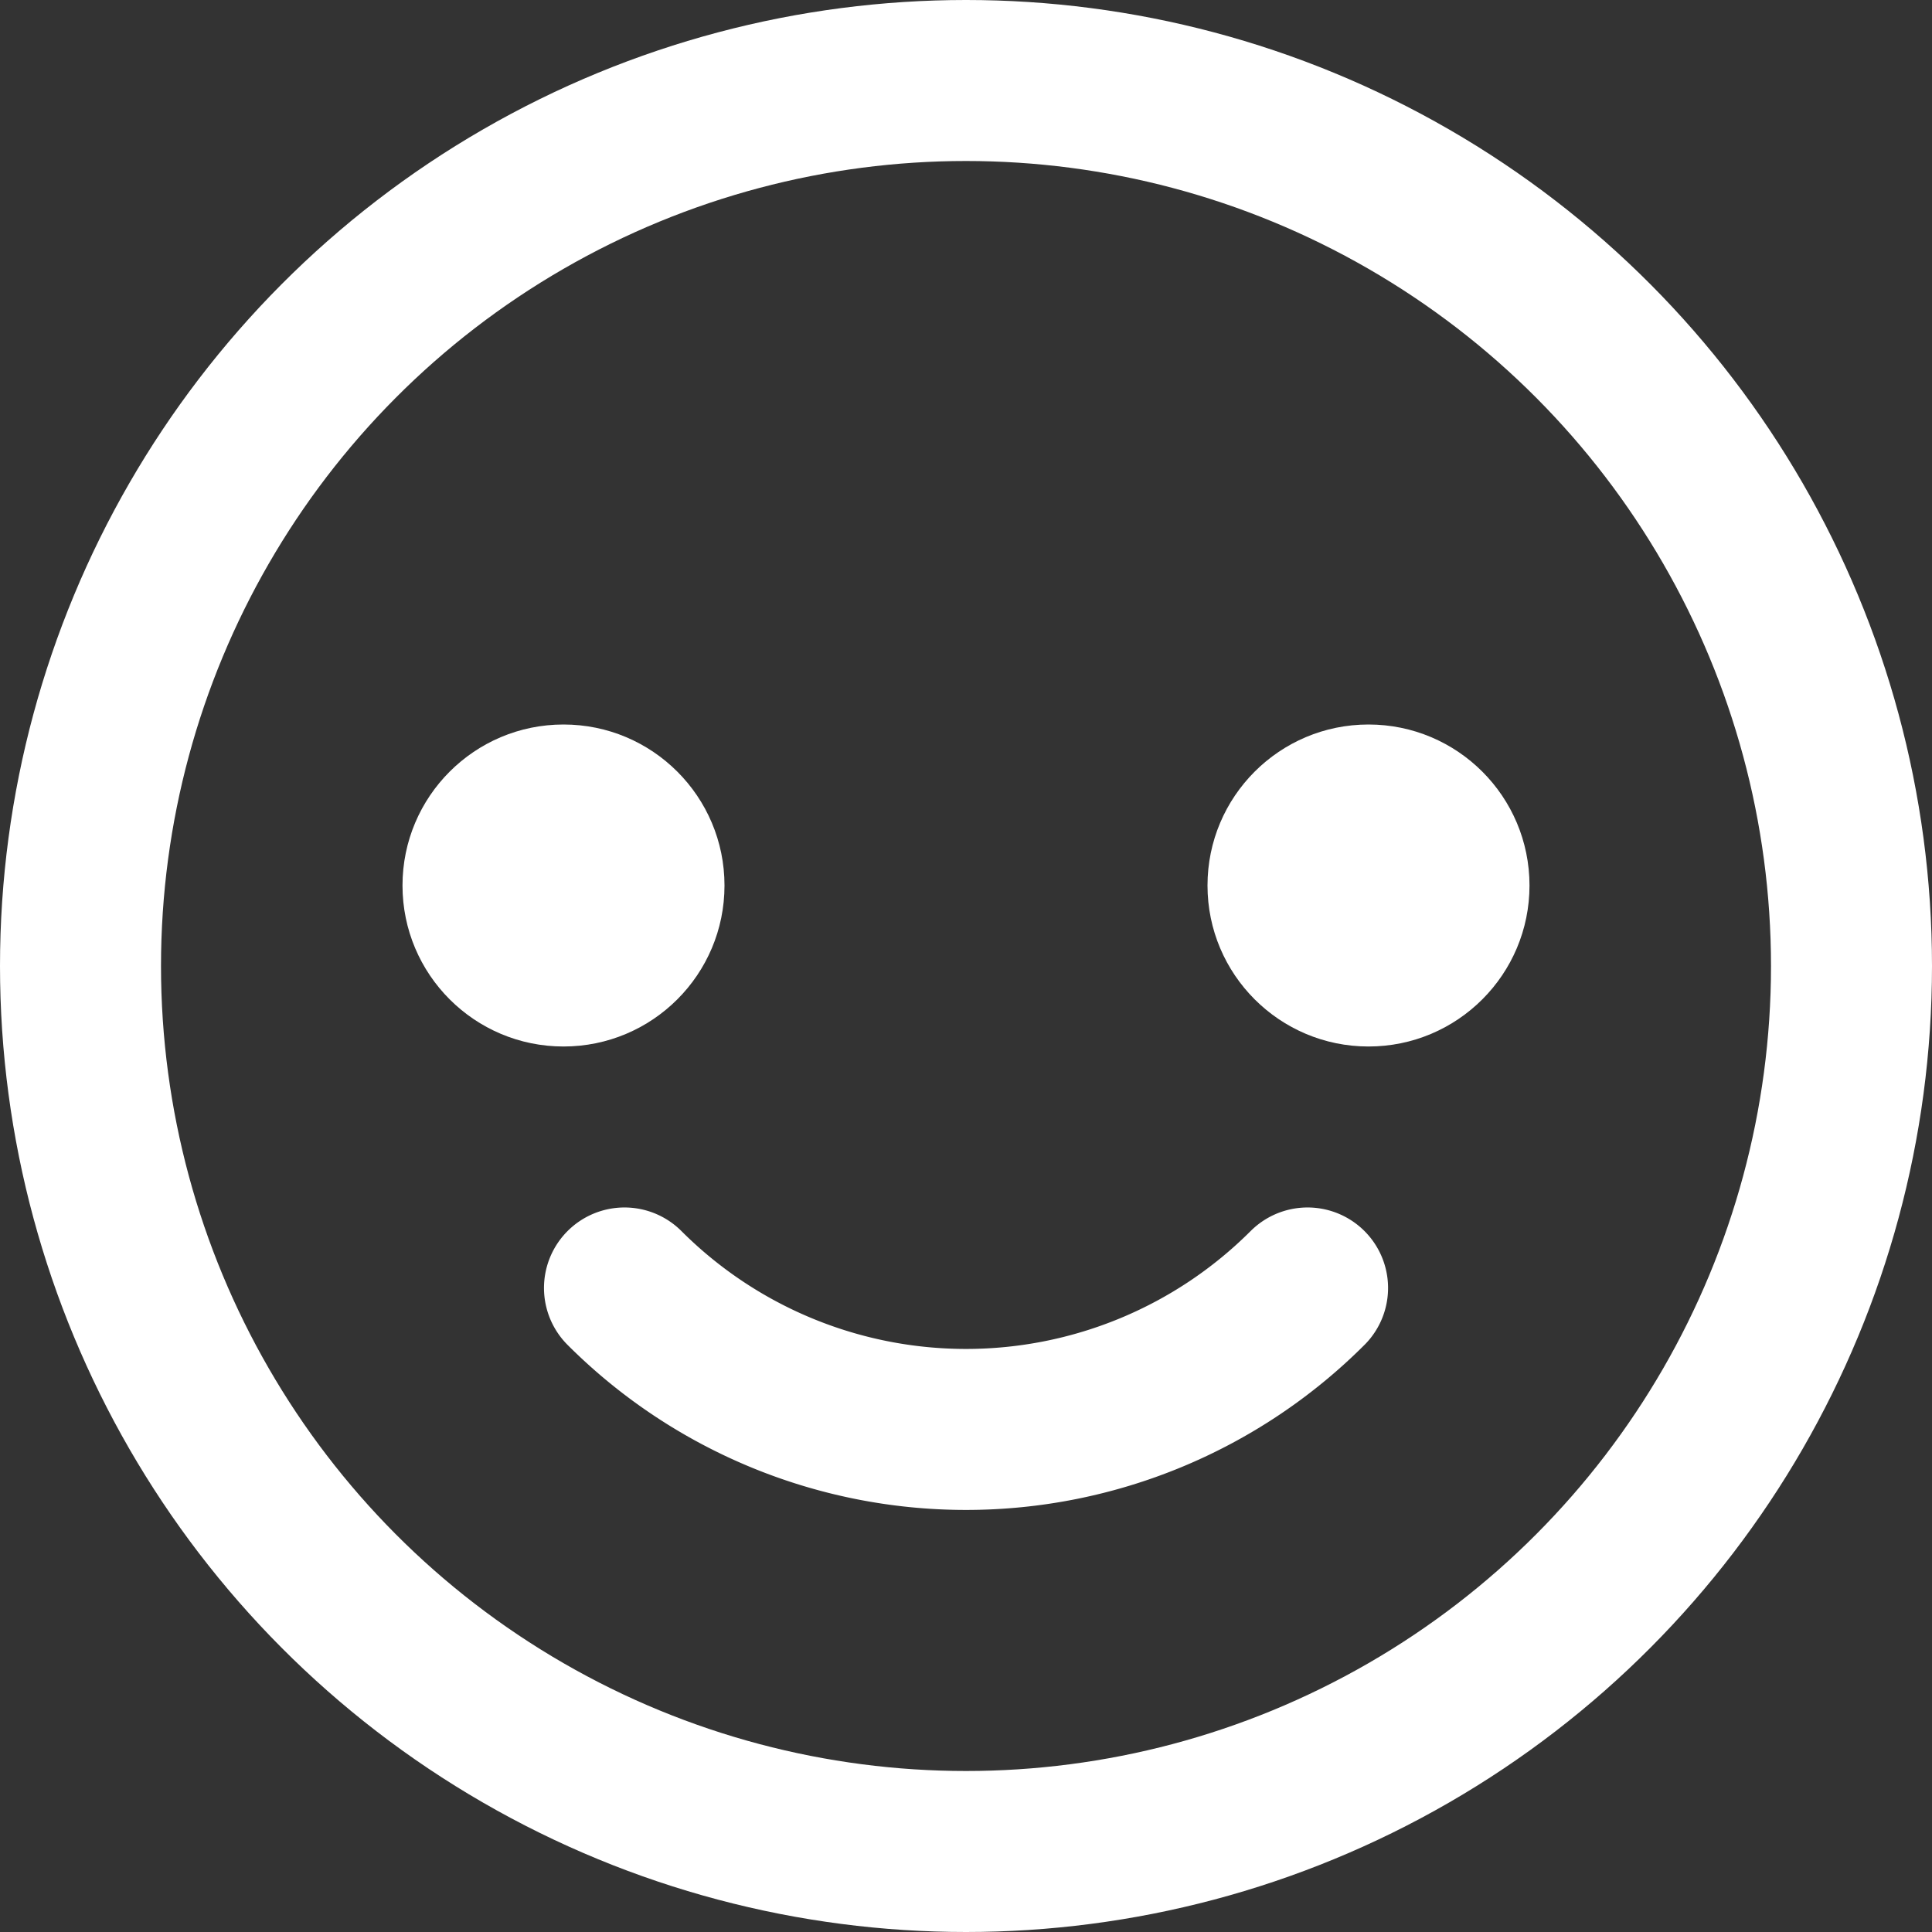
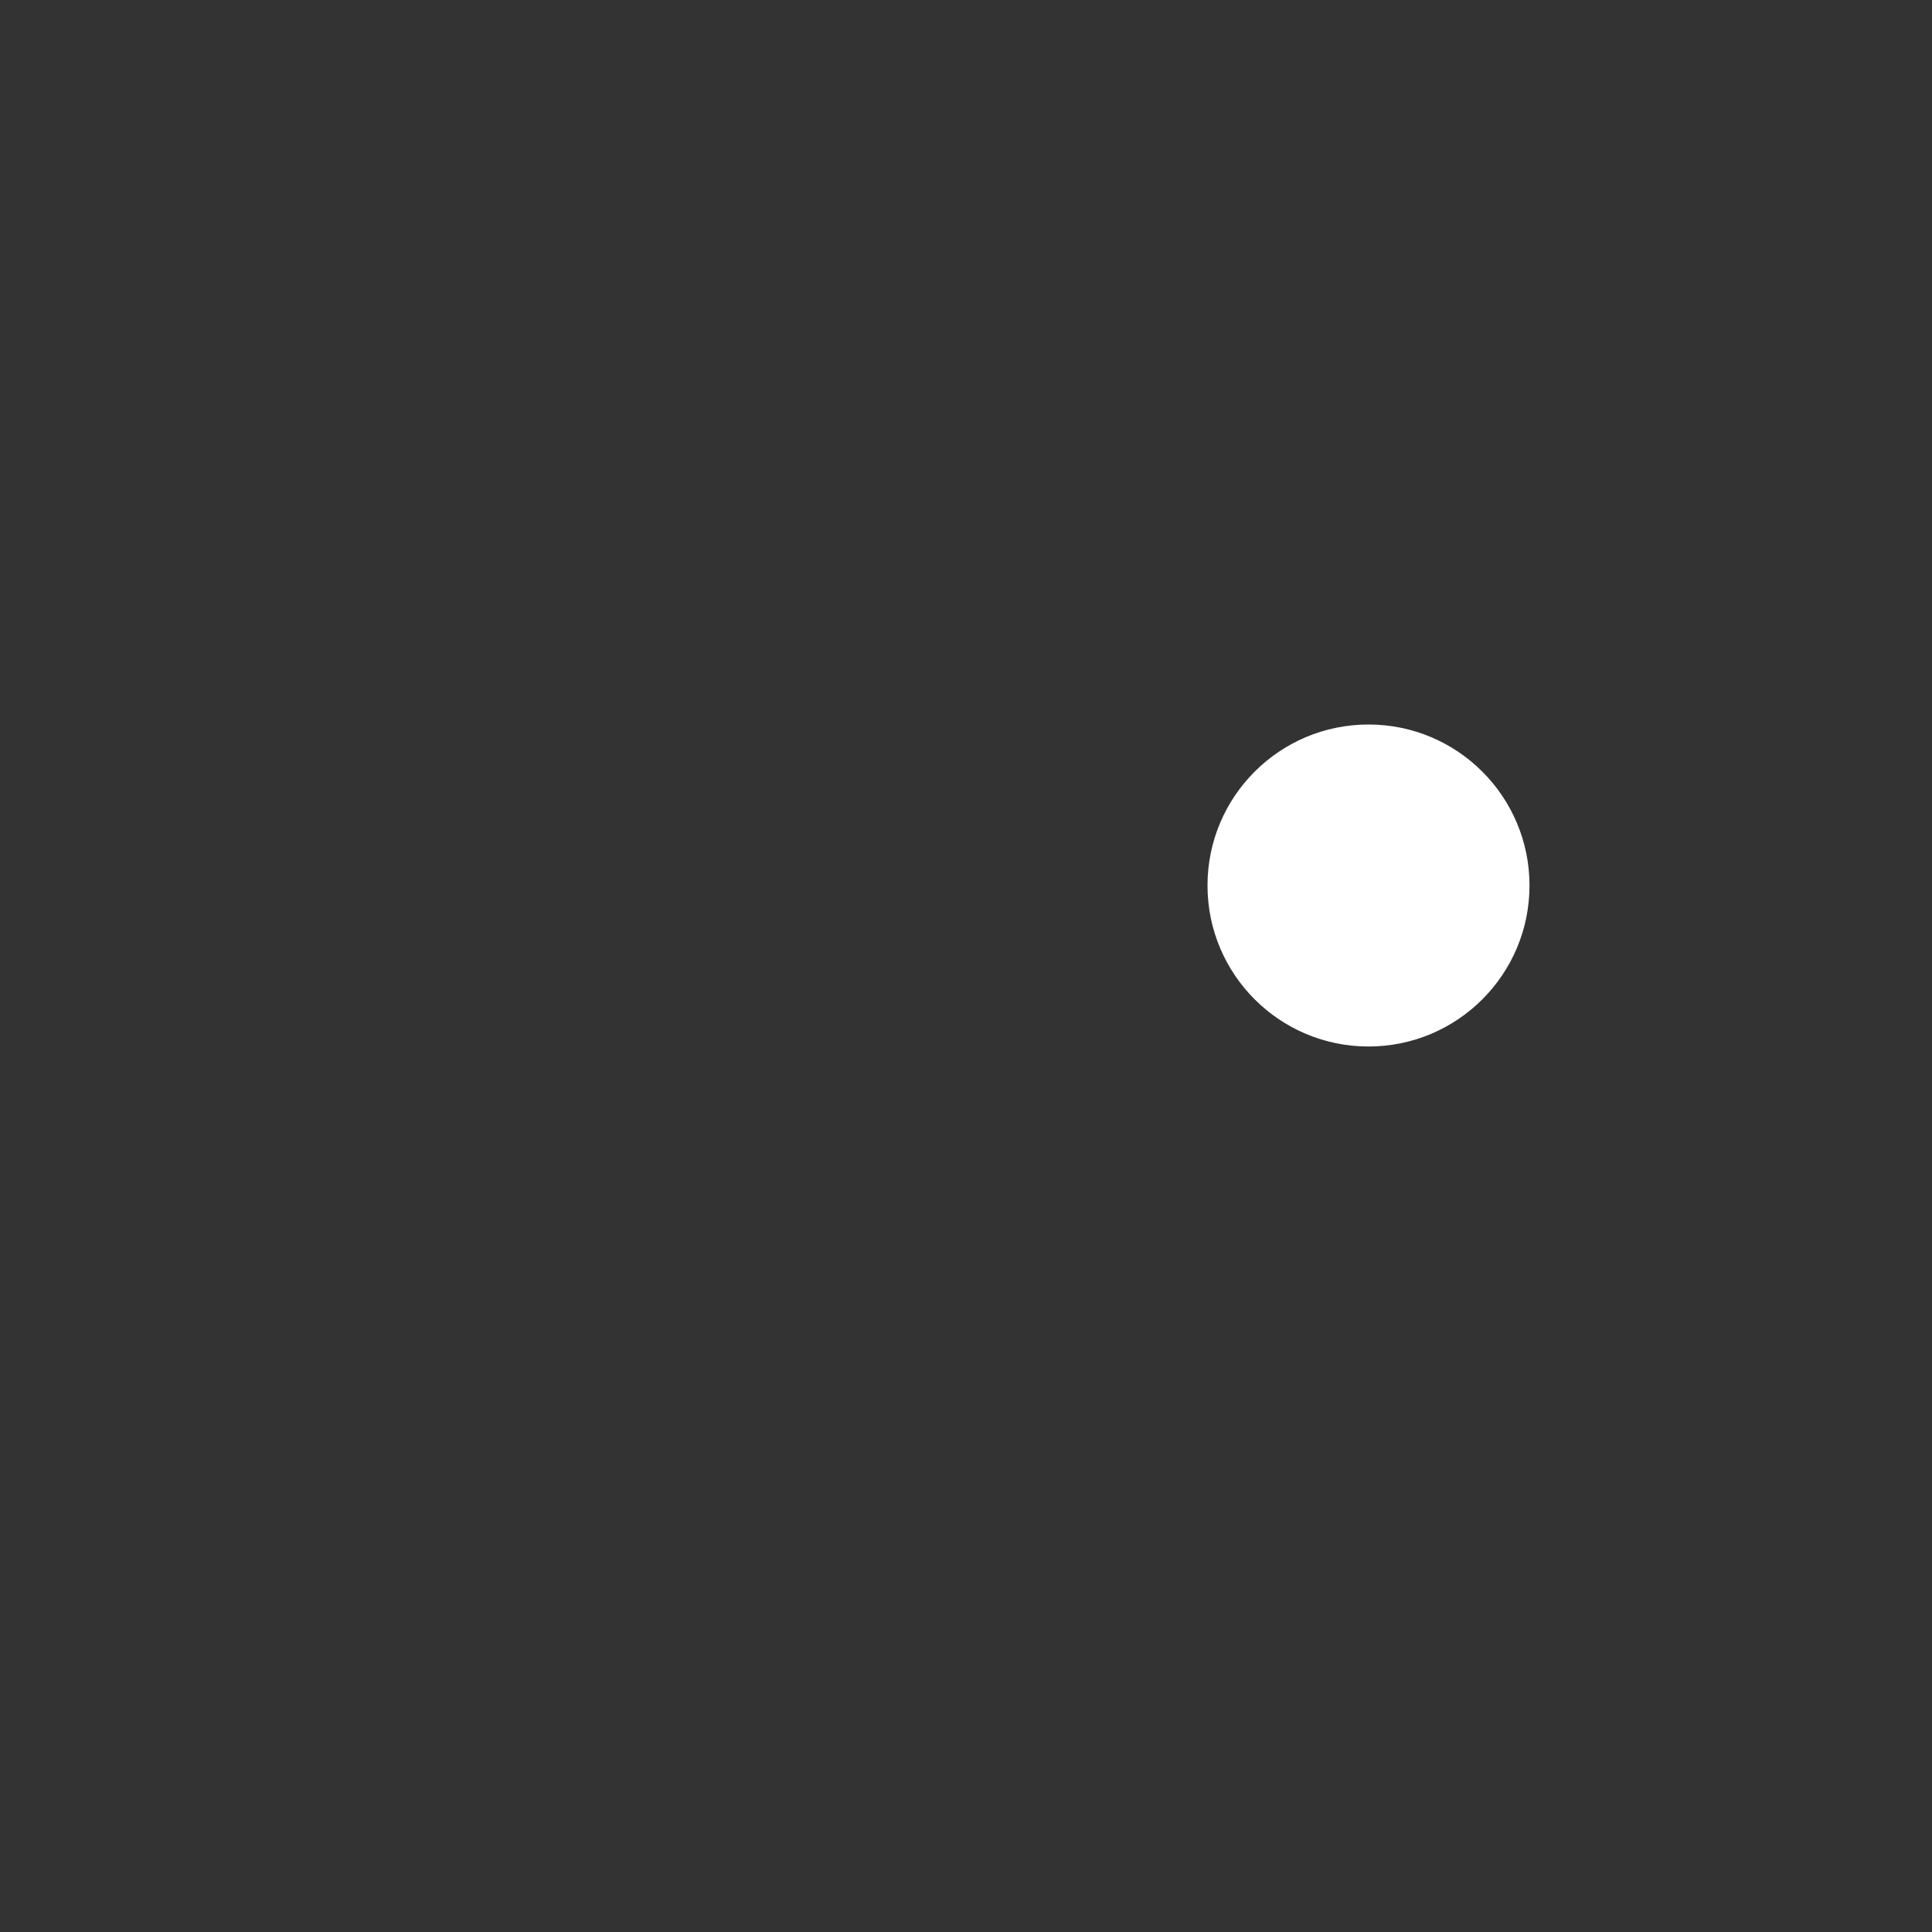
<svg xmlns="http://www.w3.org/2000/svg" width="24" height="24" viewBox="0 0 24 24">
  <rect x="0" y="0" width="24" height="24" fill="#333333" stroke="none" />
  <g id="smile" transform="translate(35.707 -11.707) rotate(90)">
-     <circle id="Ellipse_14" data-name="Ellipse 14" cx="11" cy="11" r="11" transform="translate(12.707 34.707) rotate(-90)" fill="none" stroke="#fff" stroke-linecap="round" stroke-linejoin="round" stroke-width="2" />
-     <path id="Path_94" data-name="Path 94" d="M6,12A6,6,0,0,1,0,6" transform="translate(23.464 32.192) rotate(-135)" fill="none" stroke="#fff" stroke-linecap="round" stroke-width="2" />
-     <circle id="Ellipse_15" data-name="Ellipse 15" cx="2" cy="2" r="2" transform="translate(20.707 30.707) rotate(-90)" fill="#fff" />
    <circle id="Ellipse_16" data-name="Ellipse 16" cx="2" cy="2" r="2" transform="translate(20.707 20.707) rotate(-90)" fill="#fff" />
  </g>
</svg>